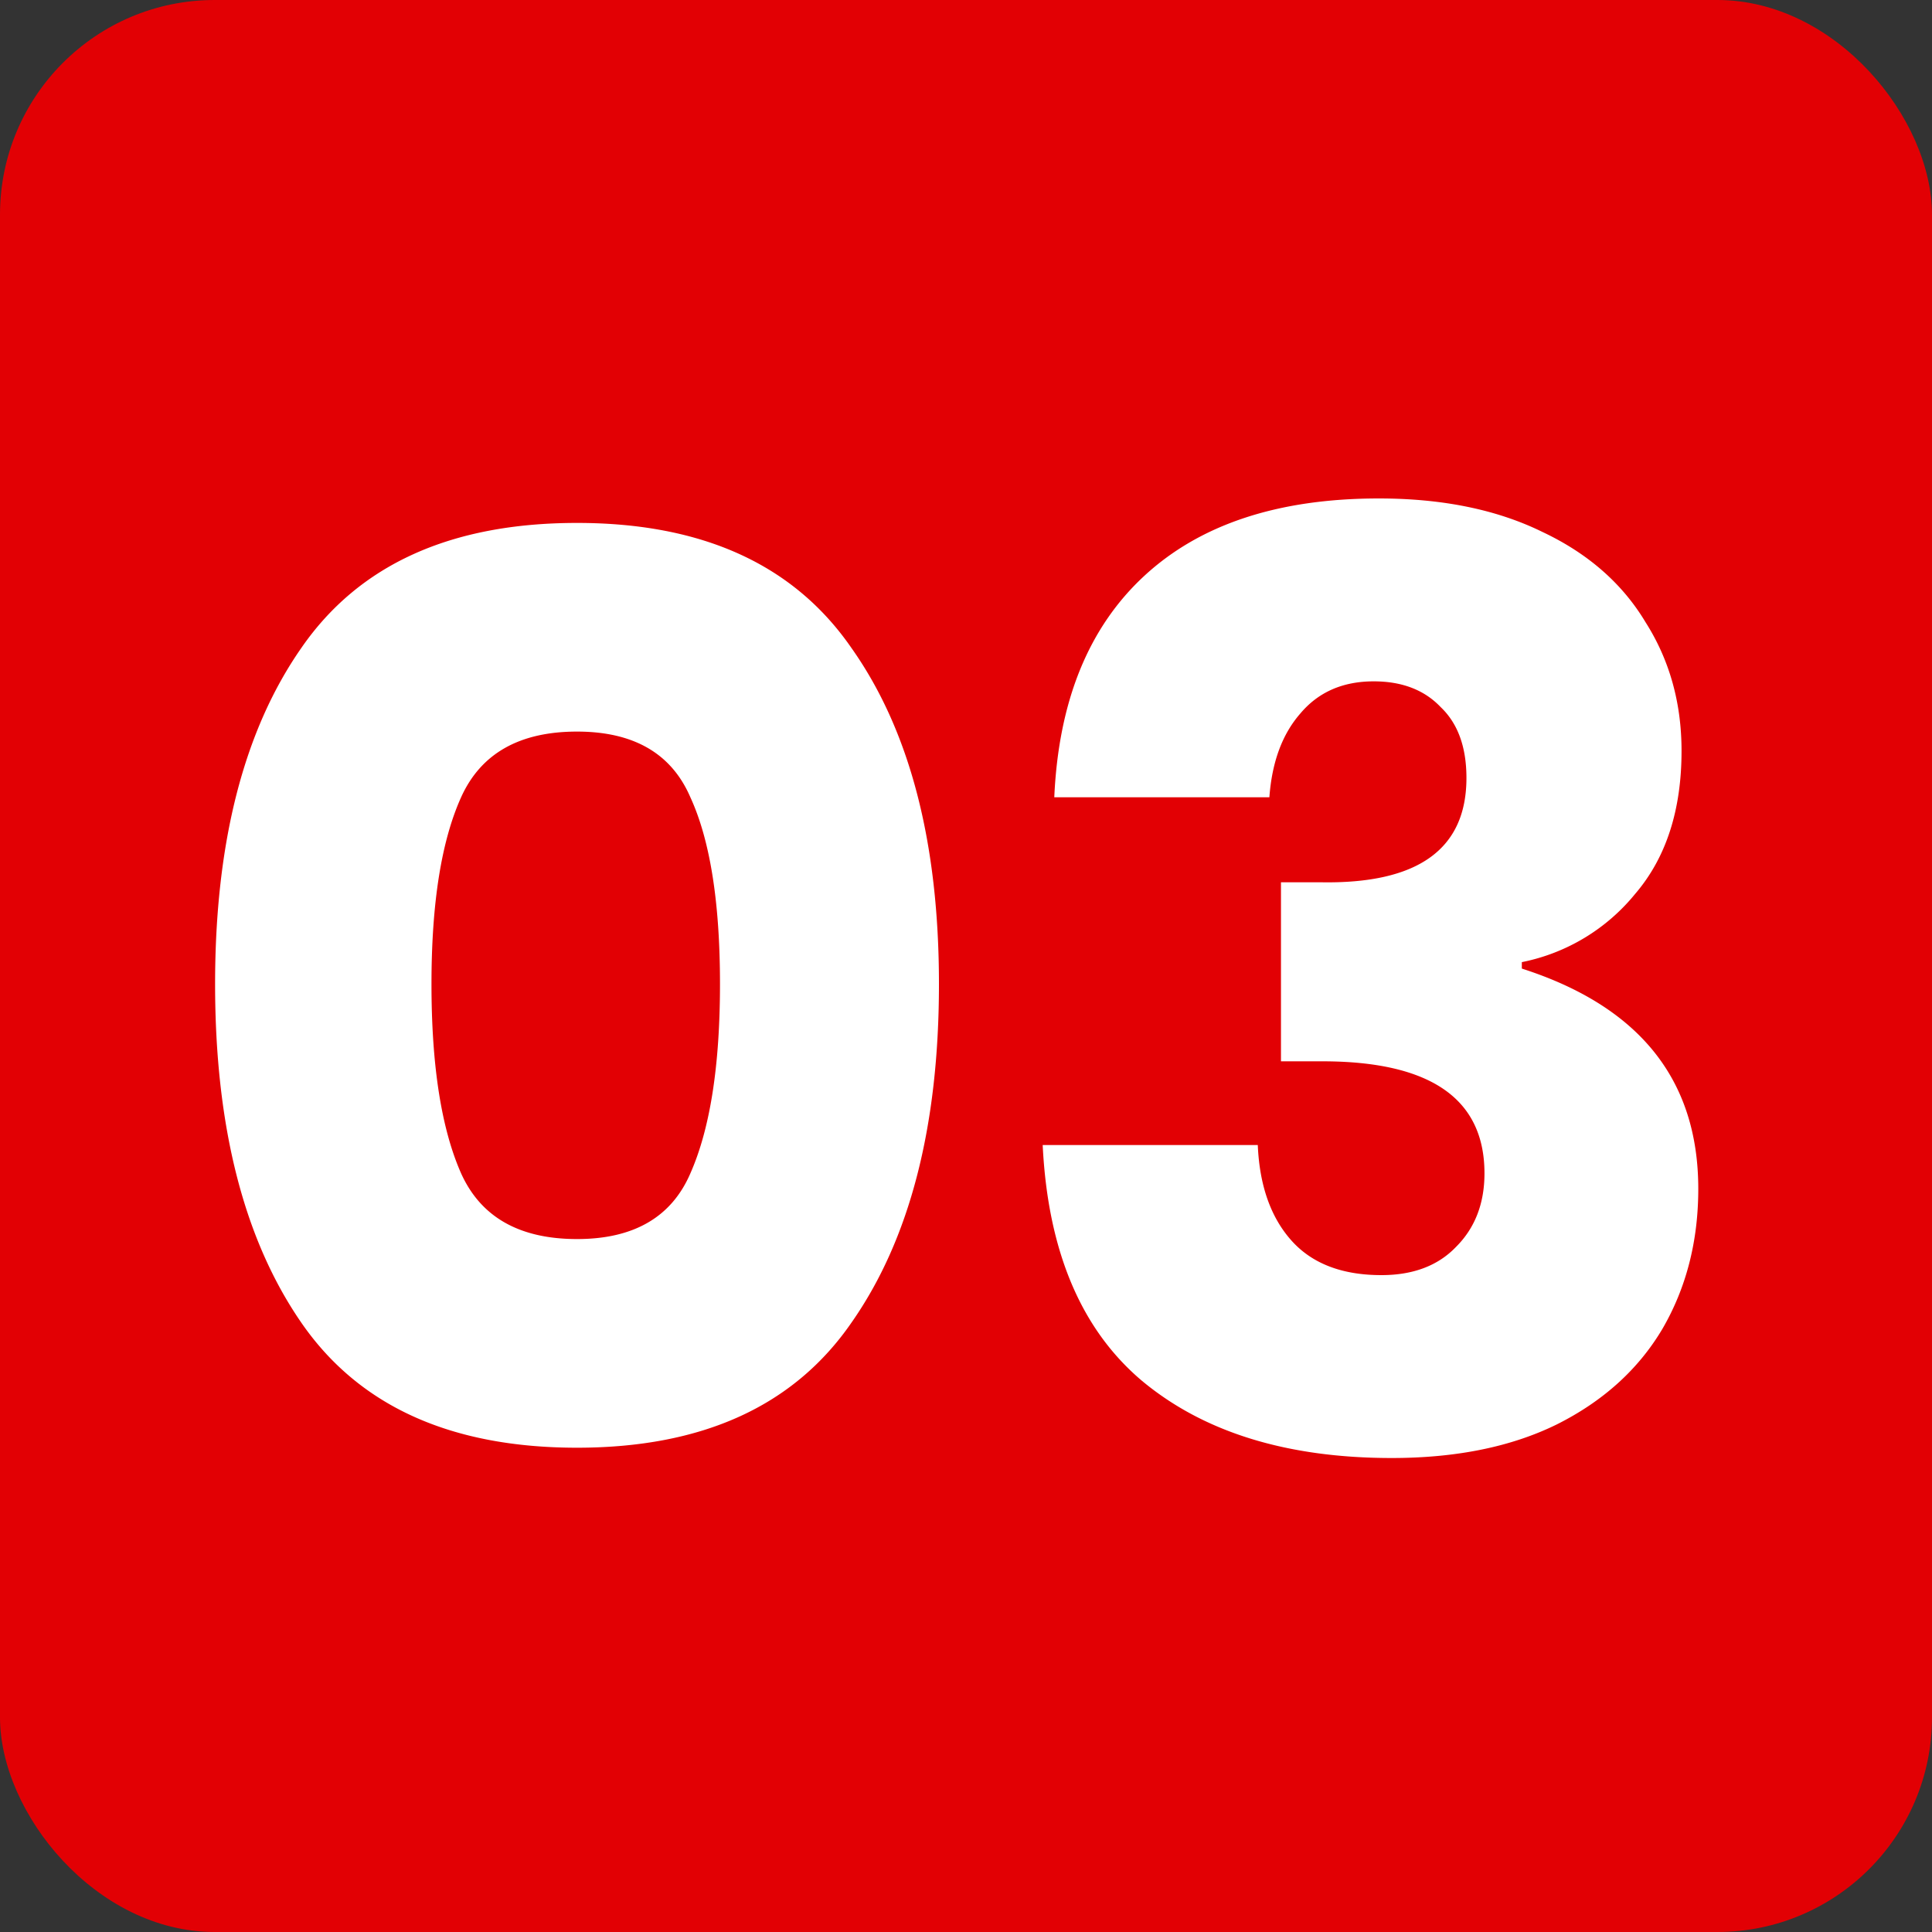
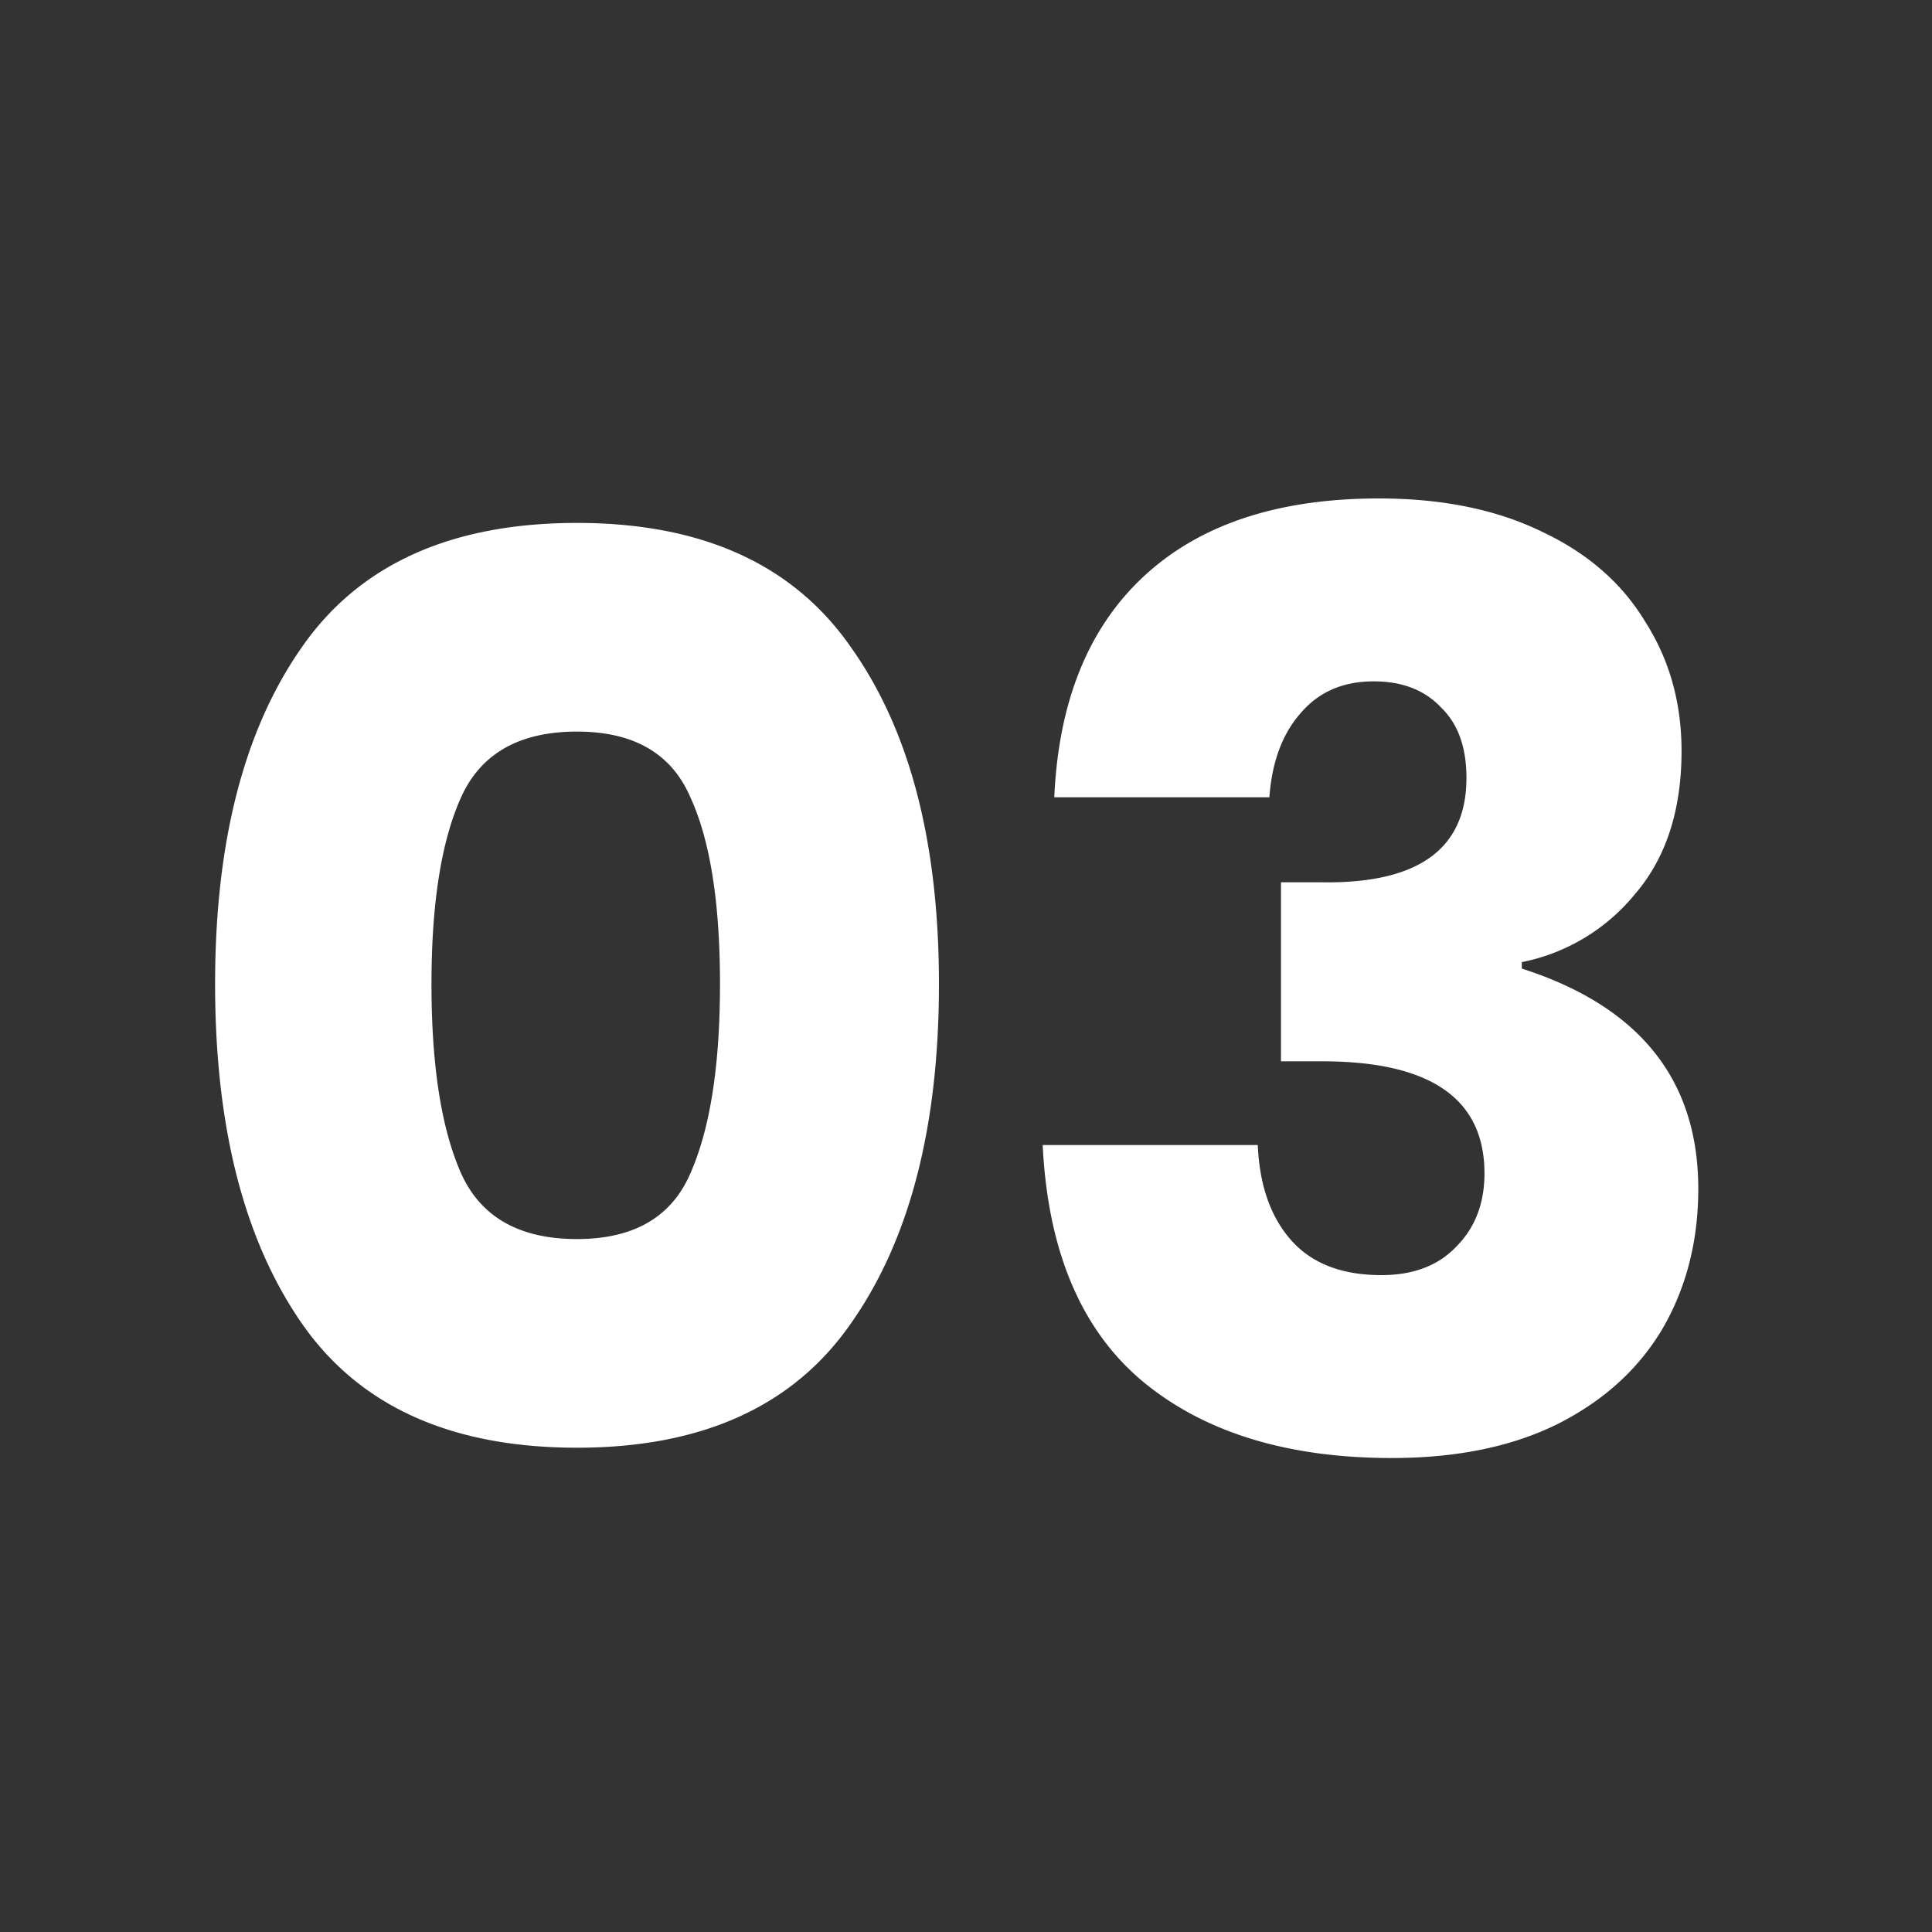
<svg xmlns="http://www.w3.org/2000/svg" width="36" height="36" fill="none">
  <rect width="100%" height="100%" fill="#333333" stroke="none" />
-   <rect width="36" height="36" fill="#E20004" rx="4" />
  <path fill="#fff" d="M5.616 24.648q-1.608-2.328-1.608-6.312 0-3.96 1.608-6.264 1.608-2.328 5.136-2.328 3.504 0 5.112 2.328 1.632 2.304 1.632 6.264 0 3.984-1.632 6.312-1.608 2.328-5.112 2.328-3.528 0-5.136-2.328m7.248-2.784q.552-1.248.552-3.528t-.552-3.48q-.528-1.224-2.112-1.224-1.608 0-2.16 1.224t-.552 3.48q0 2.28.552 3.528.552 1.224 2.16 1.224 1.584 0 2.112-1.224m12.83-12.576q1.776 0 3.047.624 1.272.6 1.92 1.68.672 1.056.672 2.4 0 1.656-.864 2.664a3.64 3.64 0 0 1-2.112 1.272v.12q3.288 1.056 3.288 4.104 0 1.464-.672 2.616-.672 1.128-1.968 1.776-1.272.624-3.072.624-2.928 0-4.656-1.44-1.704-1.44-1.848-4.392h4.008q.048 1.128.624 1.776t1.68.648q.888 0 1.392-.528.528-.528.528-1.368 0-2.088-3.024-2.088h-.768V16.44h.744q2.712.048 2.712-1.944 0-.864-.48-1.32-.456-.48-1.248-.48-.864 0-1.368.6-.504.576-.576 1.56h-4.008q.12-2.688 1.68-4.128t4.368-1.44" />
</svg>